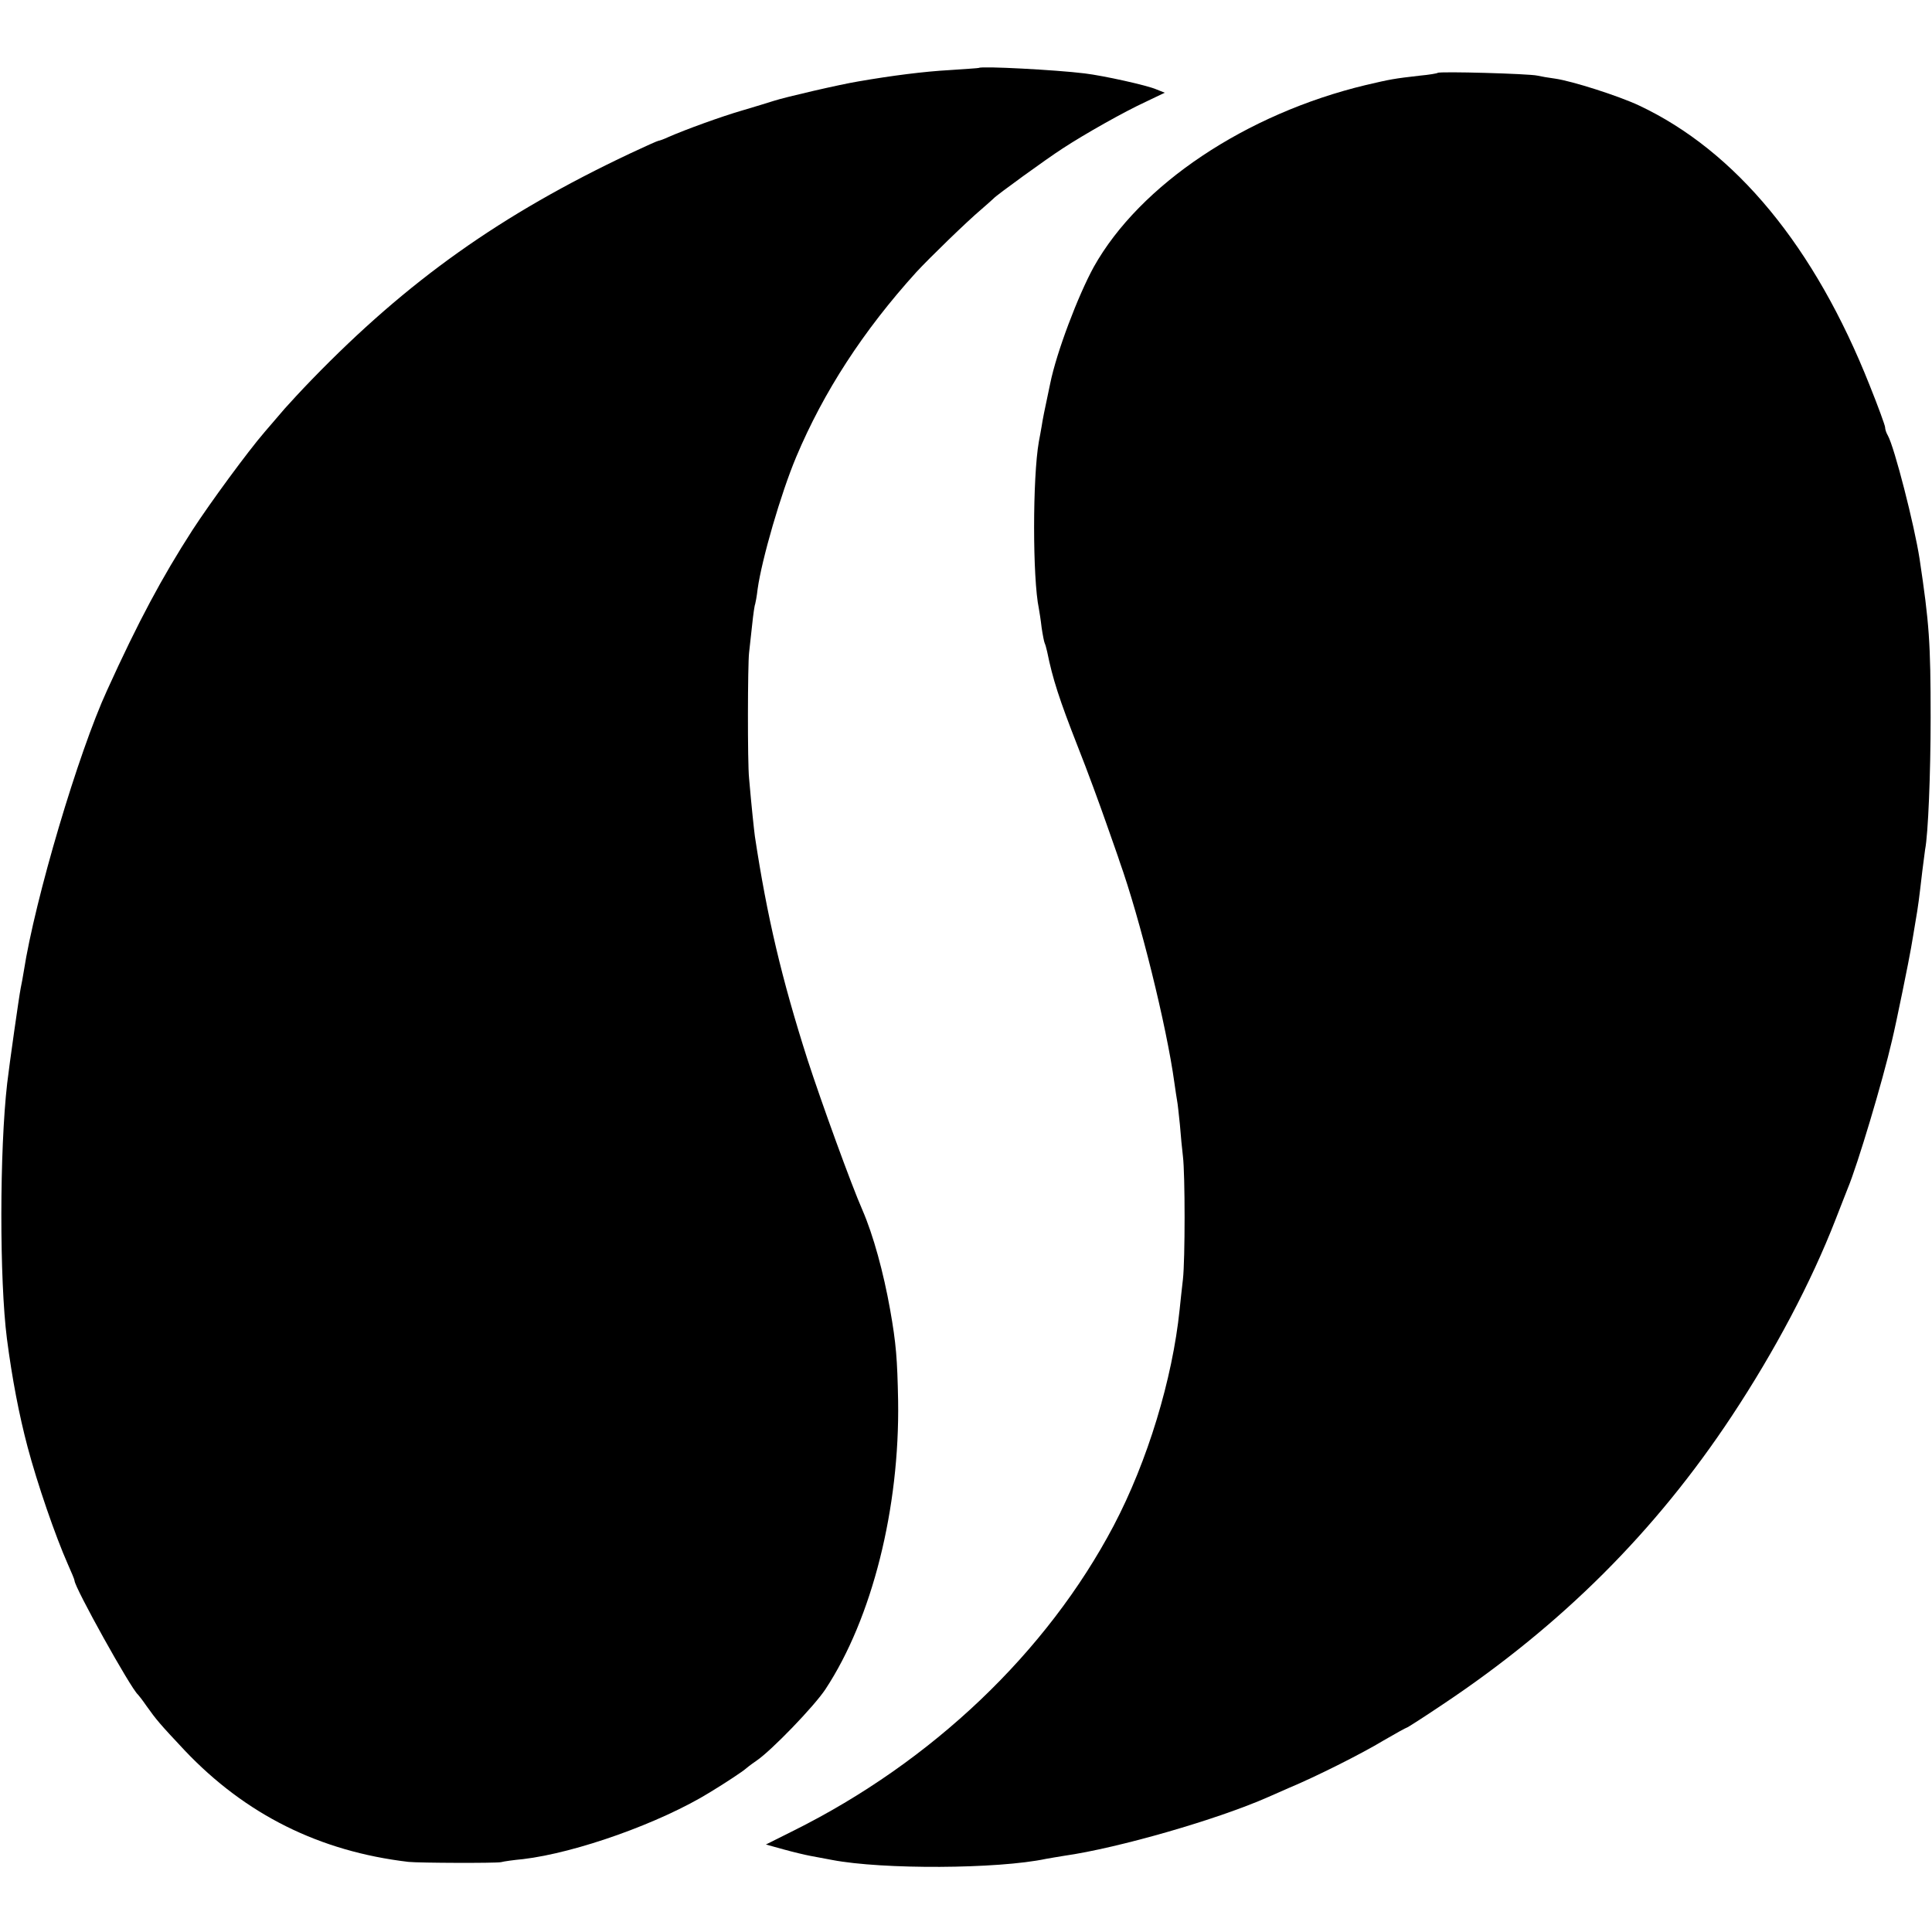
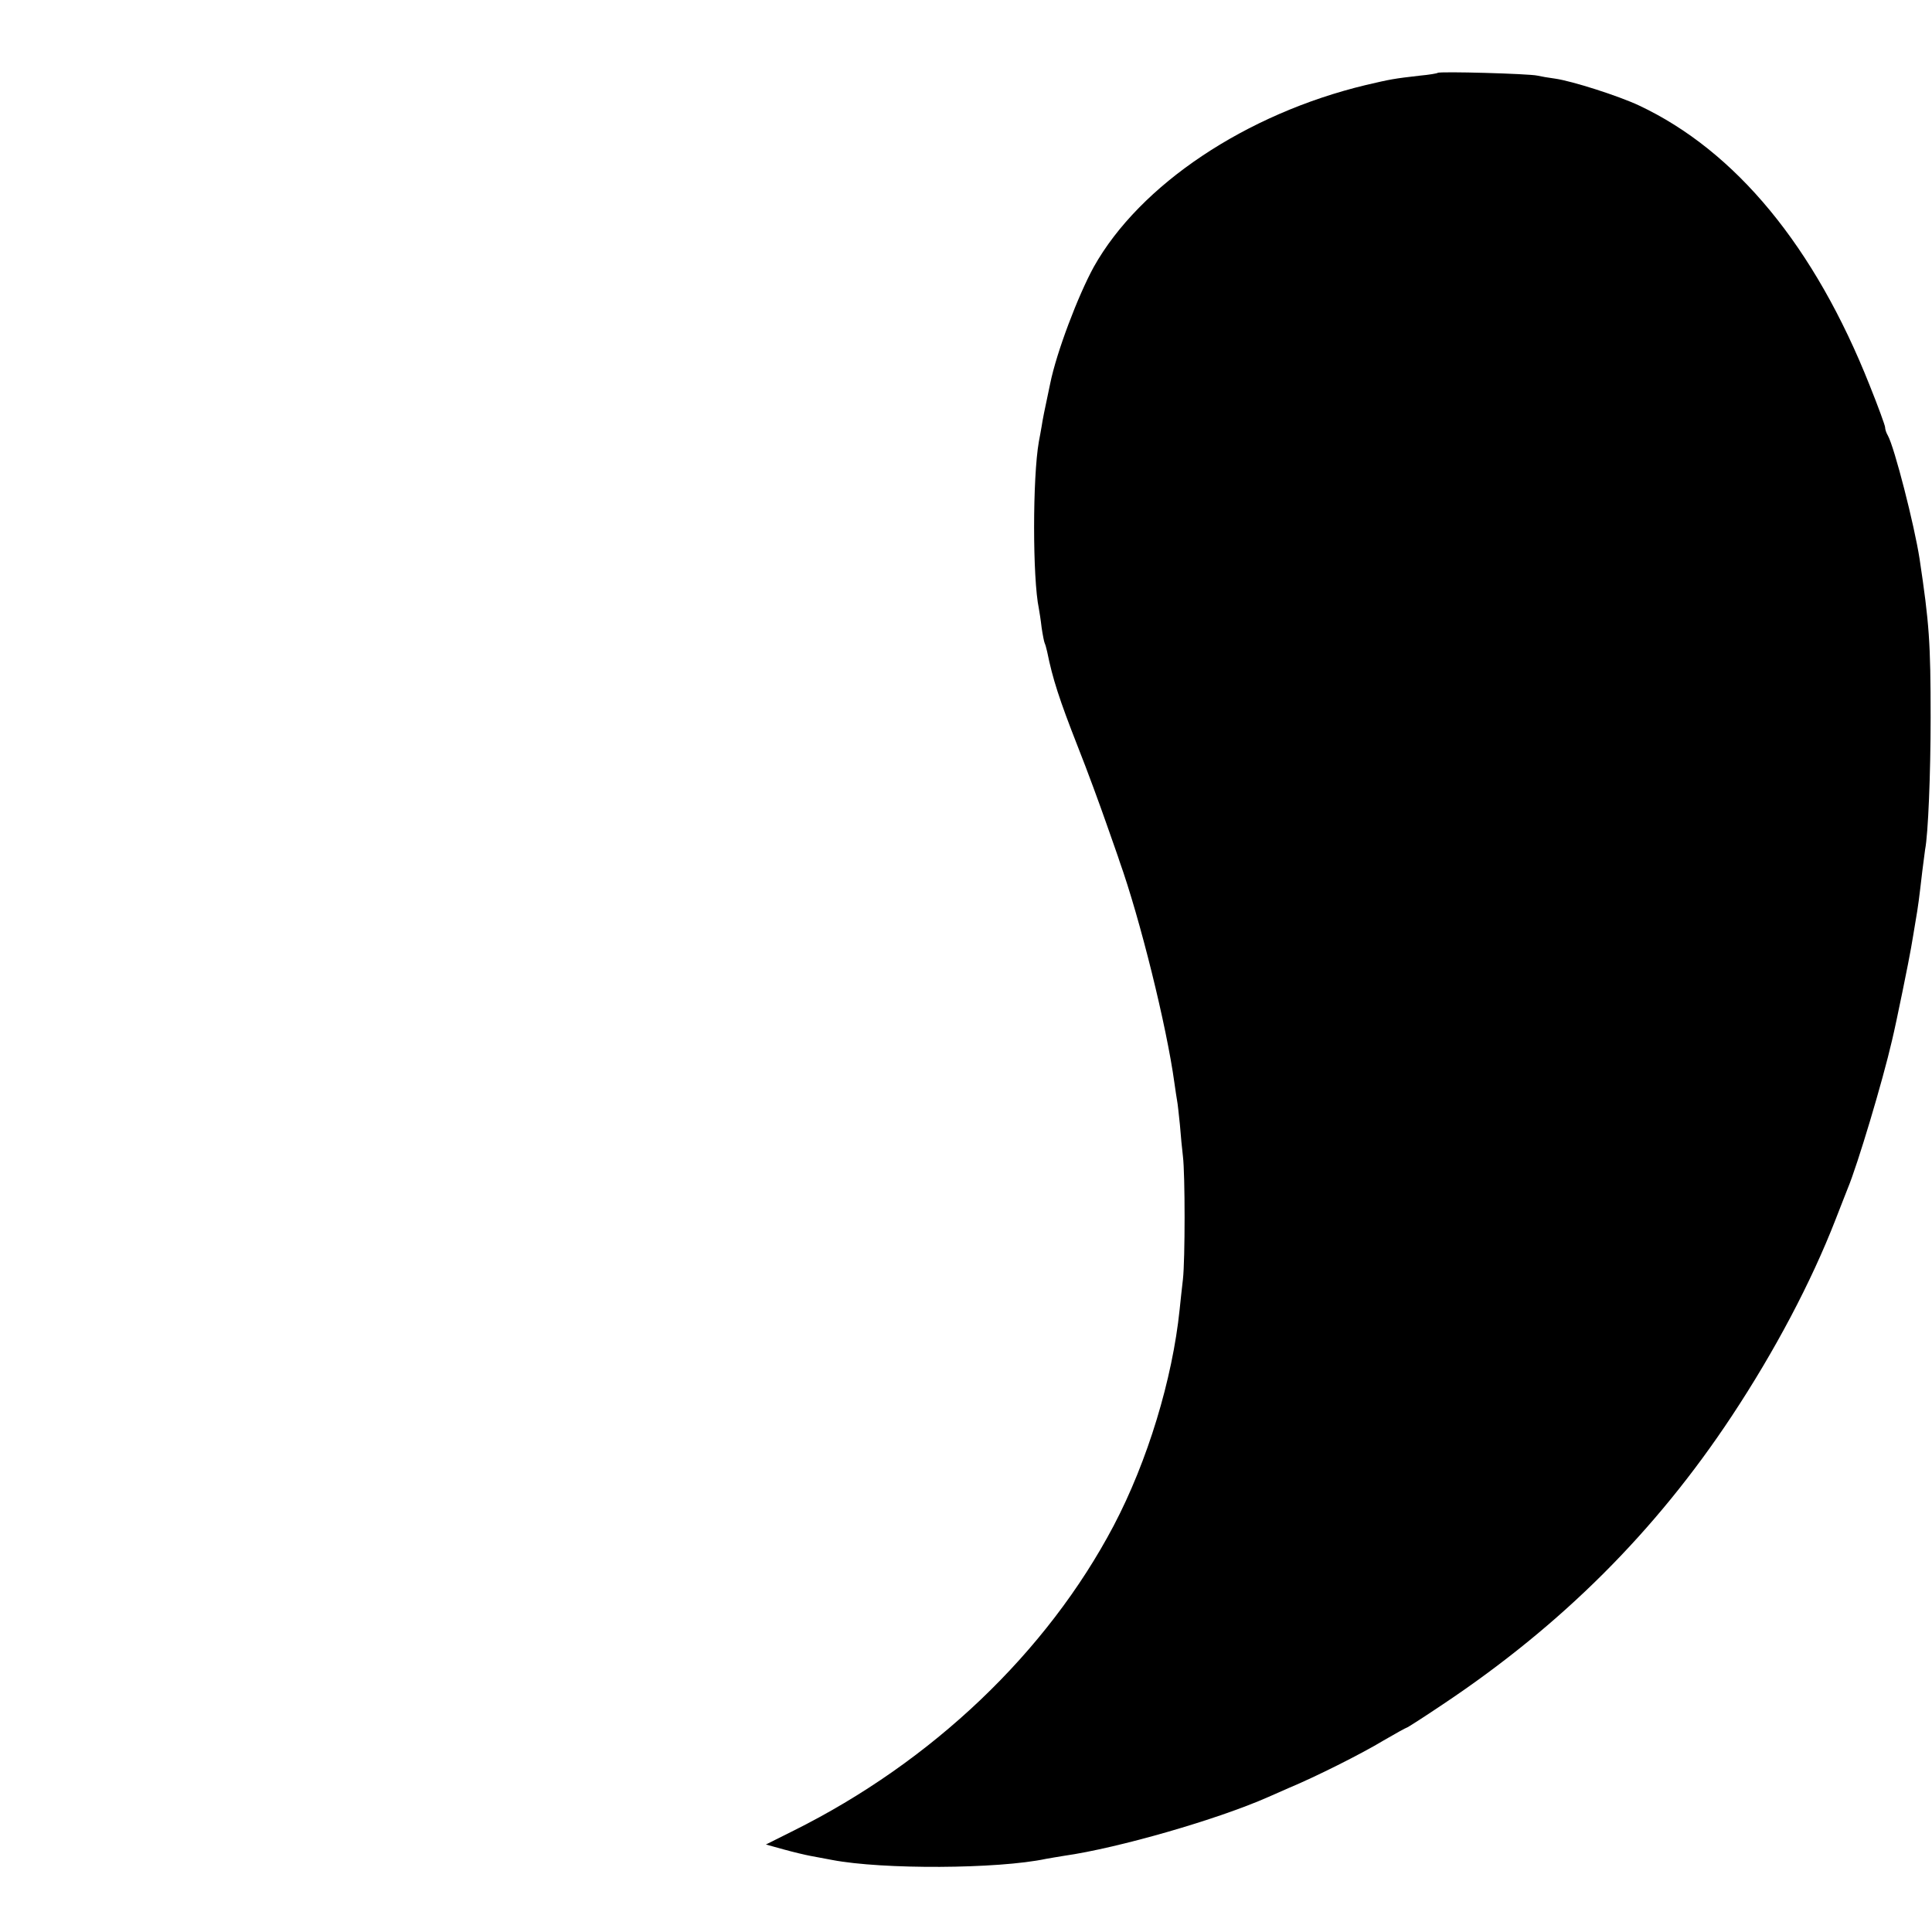
<svg xmlns="http://www.w3.org/2000/svg" version="1.0" width="700pt" height="700pt" viewBox="0 0 700 700" preserveAspectRatio="xMidYMid meet">
  <g transform="translate(0,700) scale(0.1,-0.1)" fill="#000000" stroke="none">
-     <path d="M3547 6754 c-1 -1 -49 -4 -107 -8 -91 -5 -209 -20 -330 -41 -67 -11 -265 -57 -305 -70 -22 -7 -74 -23 -115 -35 -76 -22 -208 -70 -267 -96 -17 -8 -34 -14 -37 -14 -3 0 -50 -21 -103 -46 -468 -221 -805 -460 -1153 -819 -37 -38 -81 -86 -98 -105 -16 -19 -49 -57 -73 -85 -62 -72 -197 -256 -262 -356 -110 -171 -195 -329 -309 -580 -104 -226 -261 -755 -302 -1019 -3 -19 -8 -46 -11 -60 -6 -30 -41 -276 -49 -345 -28 -244 -28 -713 -1 -925 19 -146 44 -276 75 -393 35 -132 100 -321 146 -425 13 -29 24 -55 24 -59 0 -24 205 -393 230 -413 3 -3 17 -21 30 -40 37 -52 48 -65 139 -162 221 -233 489 -366 811 -404 41 -4 313 -5 335 -1 11 3 47 8 80 11 193 23 497 131 677 242 58 35 122 78 128 84 3 3 21 17 40 30 55 37 211 199 251 260 169 257 269 656 263 1045 -3 151 -7 206 -29 330 -24 135 -61 270 -100 360 -41 93 -150 394 -199 545 -94 294 -147 519 -191 810 -3 23 -12 105 -21 210 -6 56 -5 414 0 455 2 17 7 62 11 100 4 39 9 73 11 76 1 3 6 28 9 55 15 107 84 346 140 479 99 235 242 456 435 669 47 51 185 185 235 227 22 19 42 37 45 40 9 11 194 145 250 181 81 53 223 133 301 169 l69 33 -30 12 c-34 15 -193 50 -260 58 -105 13 -374 27 -383 20z" />
    <path d="M5209 6736 c-2 -2 -31 -7 -64 -10 -96 -11 -106 -13 -196 -34 -434 -104 -819 -361 -986 -659 -57 -104 -135 -309 -158 -423 -22 -103 -27 -129 -31 -155 -3 -16 -7 -41 -10 -55 -23 -130 -23 -496 0 -605 2 -11 7 -42 10 -69 4 -27 9 -52 11 -56 2 -4 6 -17 9 -31 20 -99 44 -173 111 -344 35 -88 81 -214 104 -280 23 -66 45 -127 47 -135 74 -207 171 -598 199 -803 4 -27 8 -56 10 -66 2 -9 6 -48 10 -86 3 -39 8 -90 11 -115 8 -65 8 -374 0 -445 -4 -33 -9 -82 -12 -110 -26 -252 -116 -549 -239 -783 -242 -459 -658 -855 -1160 -1105 l-100 -50 65 -18 c36 -10 79 -20 95 -23 17 -3 53 -10 80 -15 183 -35 600 -33 775 4 14 3 43 7 65 11 197 28 557 132 740 213 11 5 45 20 75 33 96 40 262 123 343 172 43 25 81 46 83 46 3 0 62 38 132 85 430 287 770 626 1047 1045 156 236 287 484 375 710 18 47 39 99 45 115 35 84 126 387 160 535 15 61 64 303 69 335 4 22 11 65 16 95 10 57 13 82 25 185 4 33 9 68 10 77 11 55 20 274 20 478 0 273 -5 341 -40 575 -19 123 -91 404 -115 447 -6 10 -10 23 -10 30 0 6 -25 75 -56 152 -199 502 -485 849 -836 1014 -75 35 -241 88 -303 97 -23 3 -52 8 -65 11 -30 7 -354 16 -361 10z" />
  </g>
</svg>